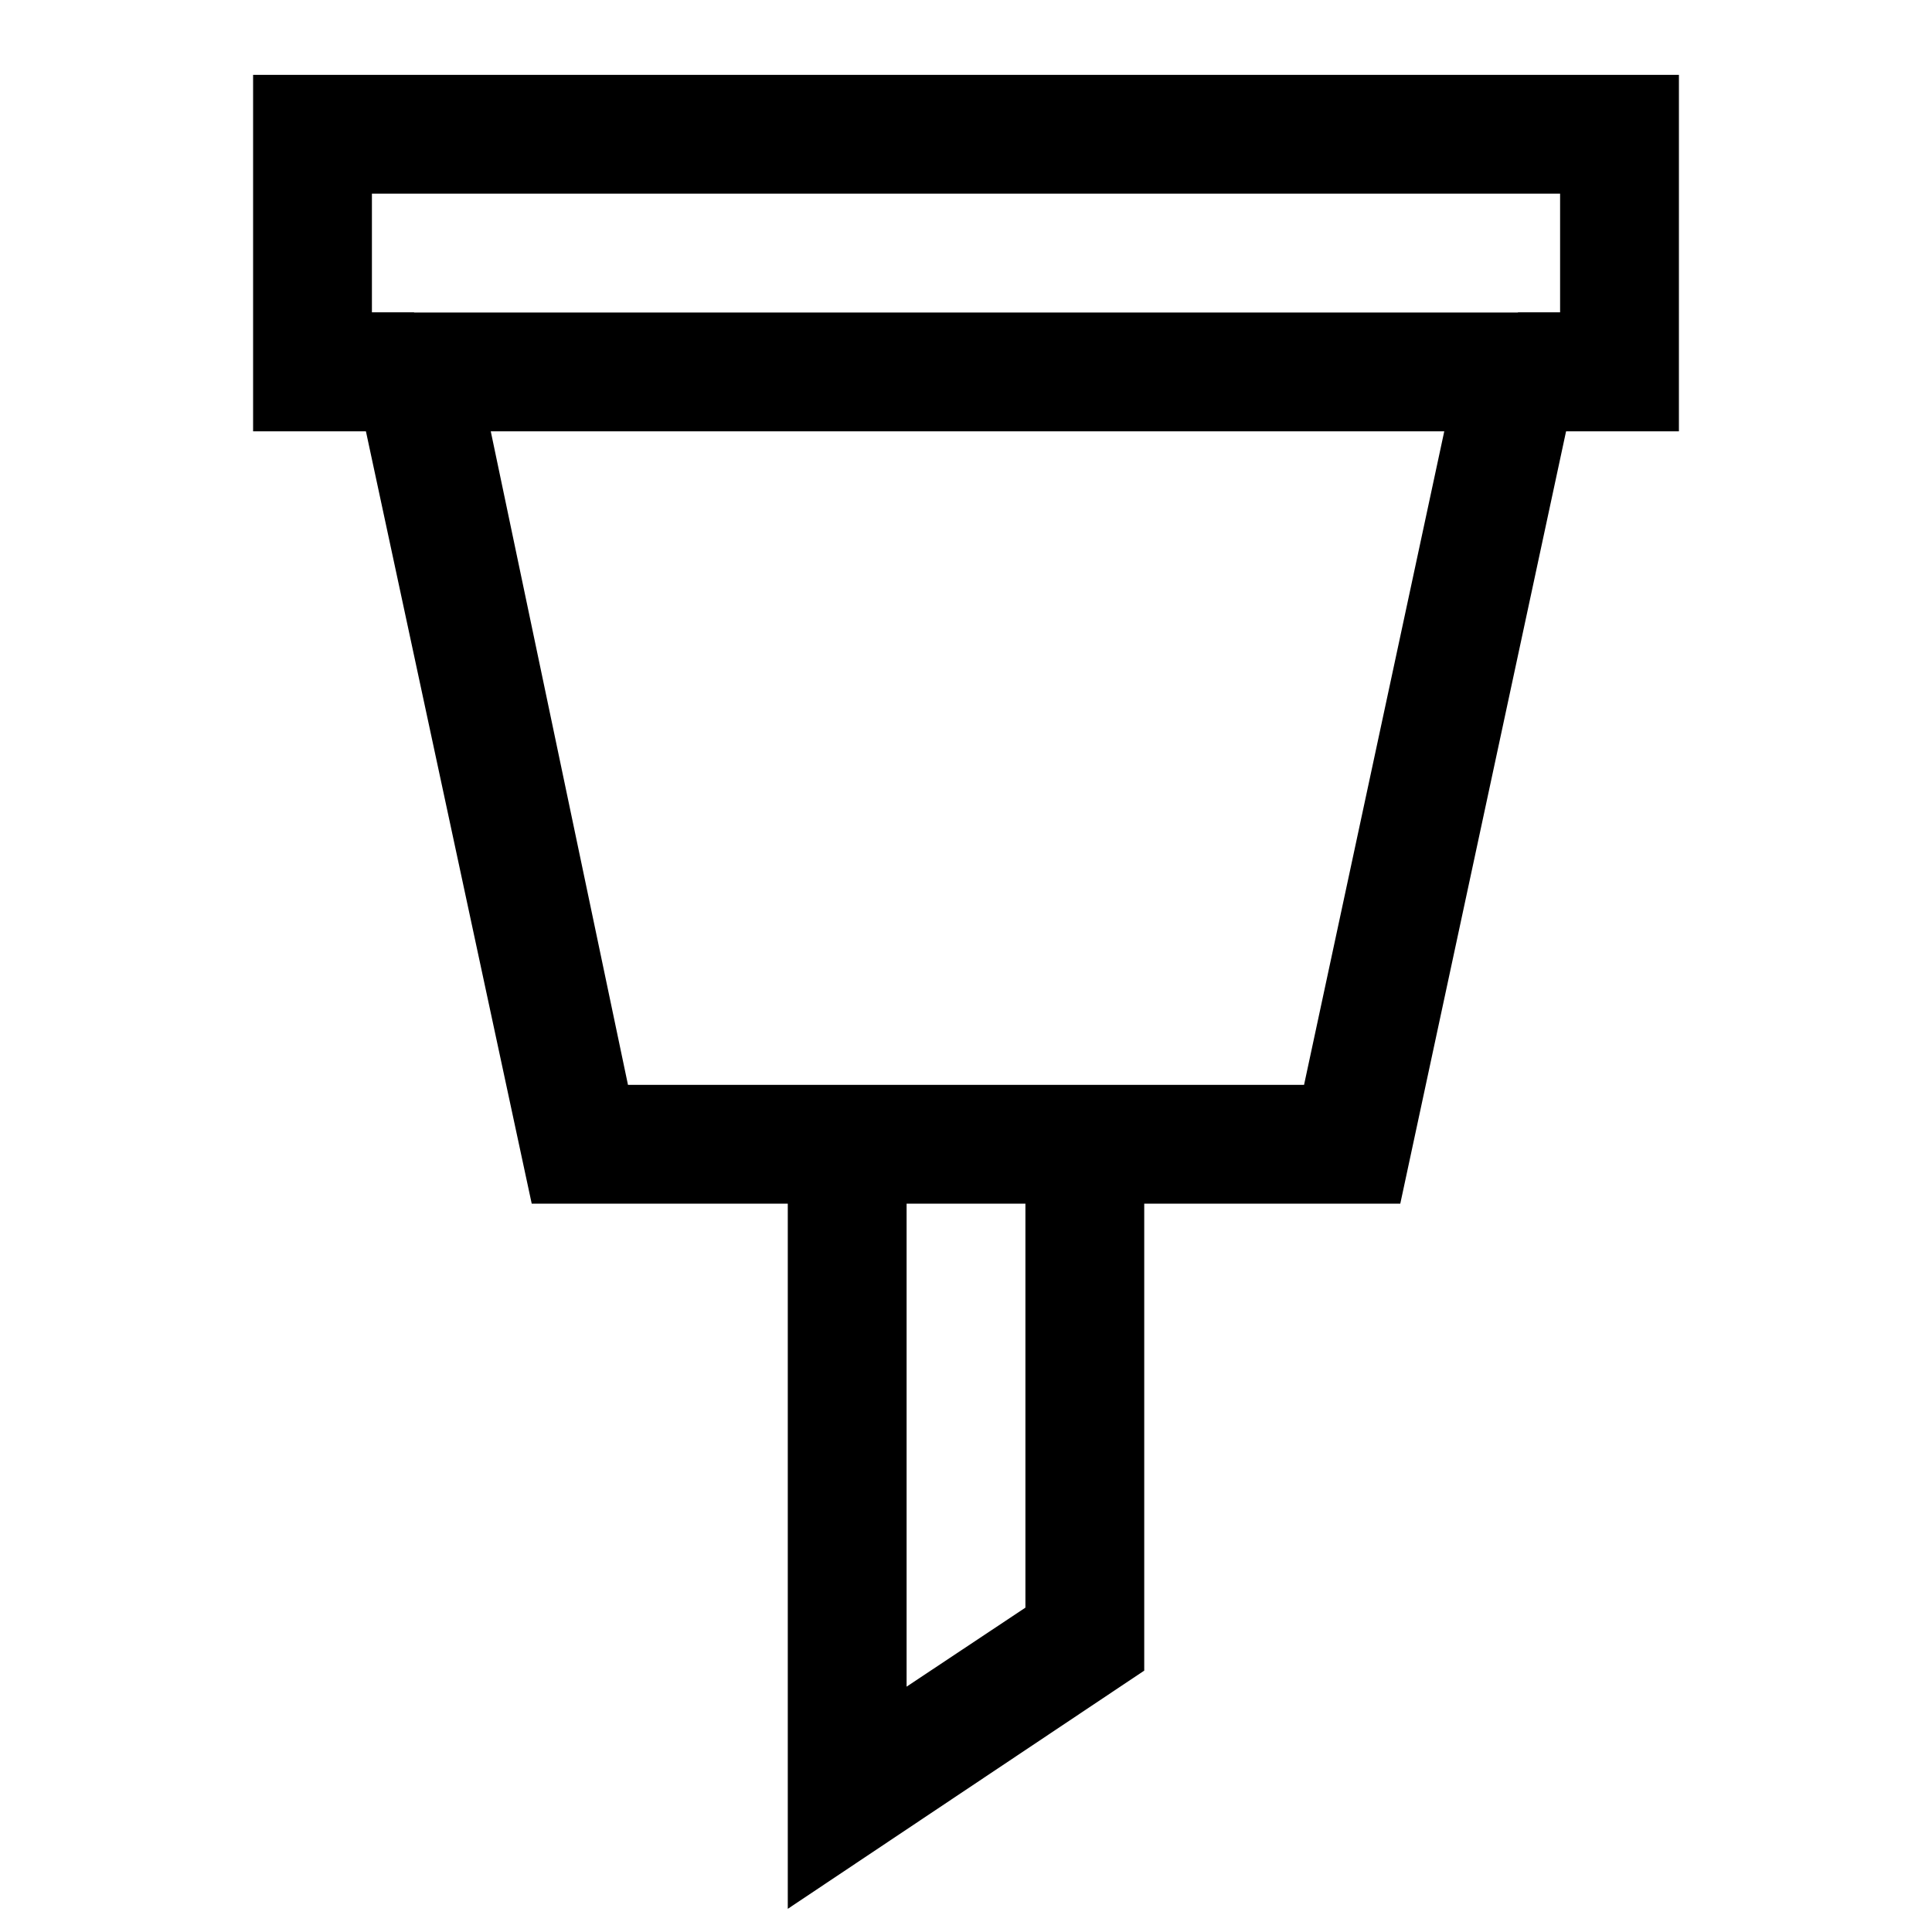
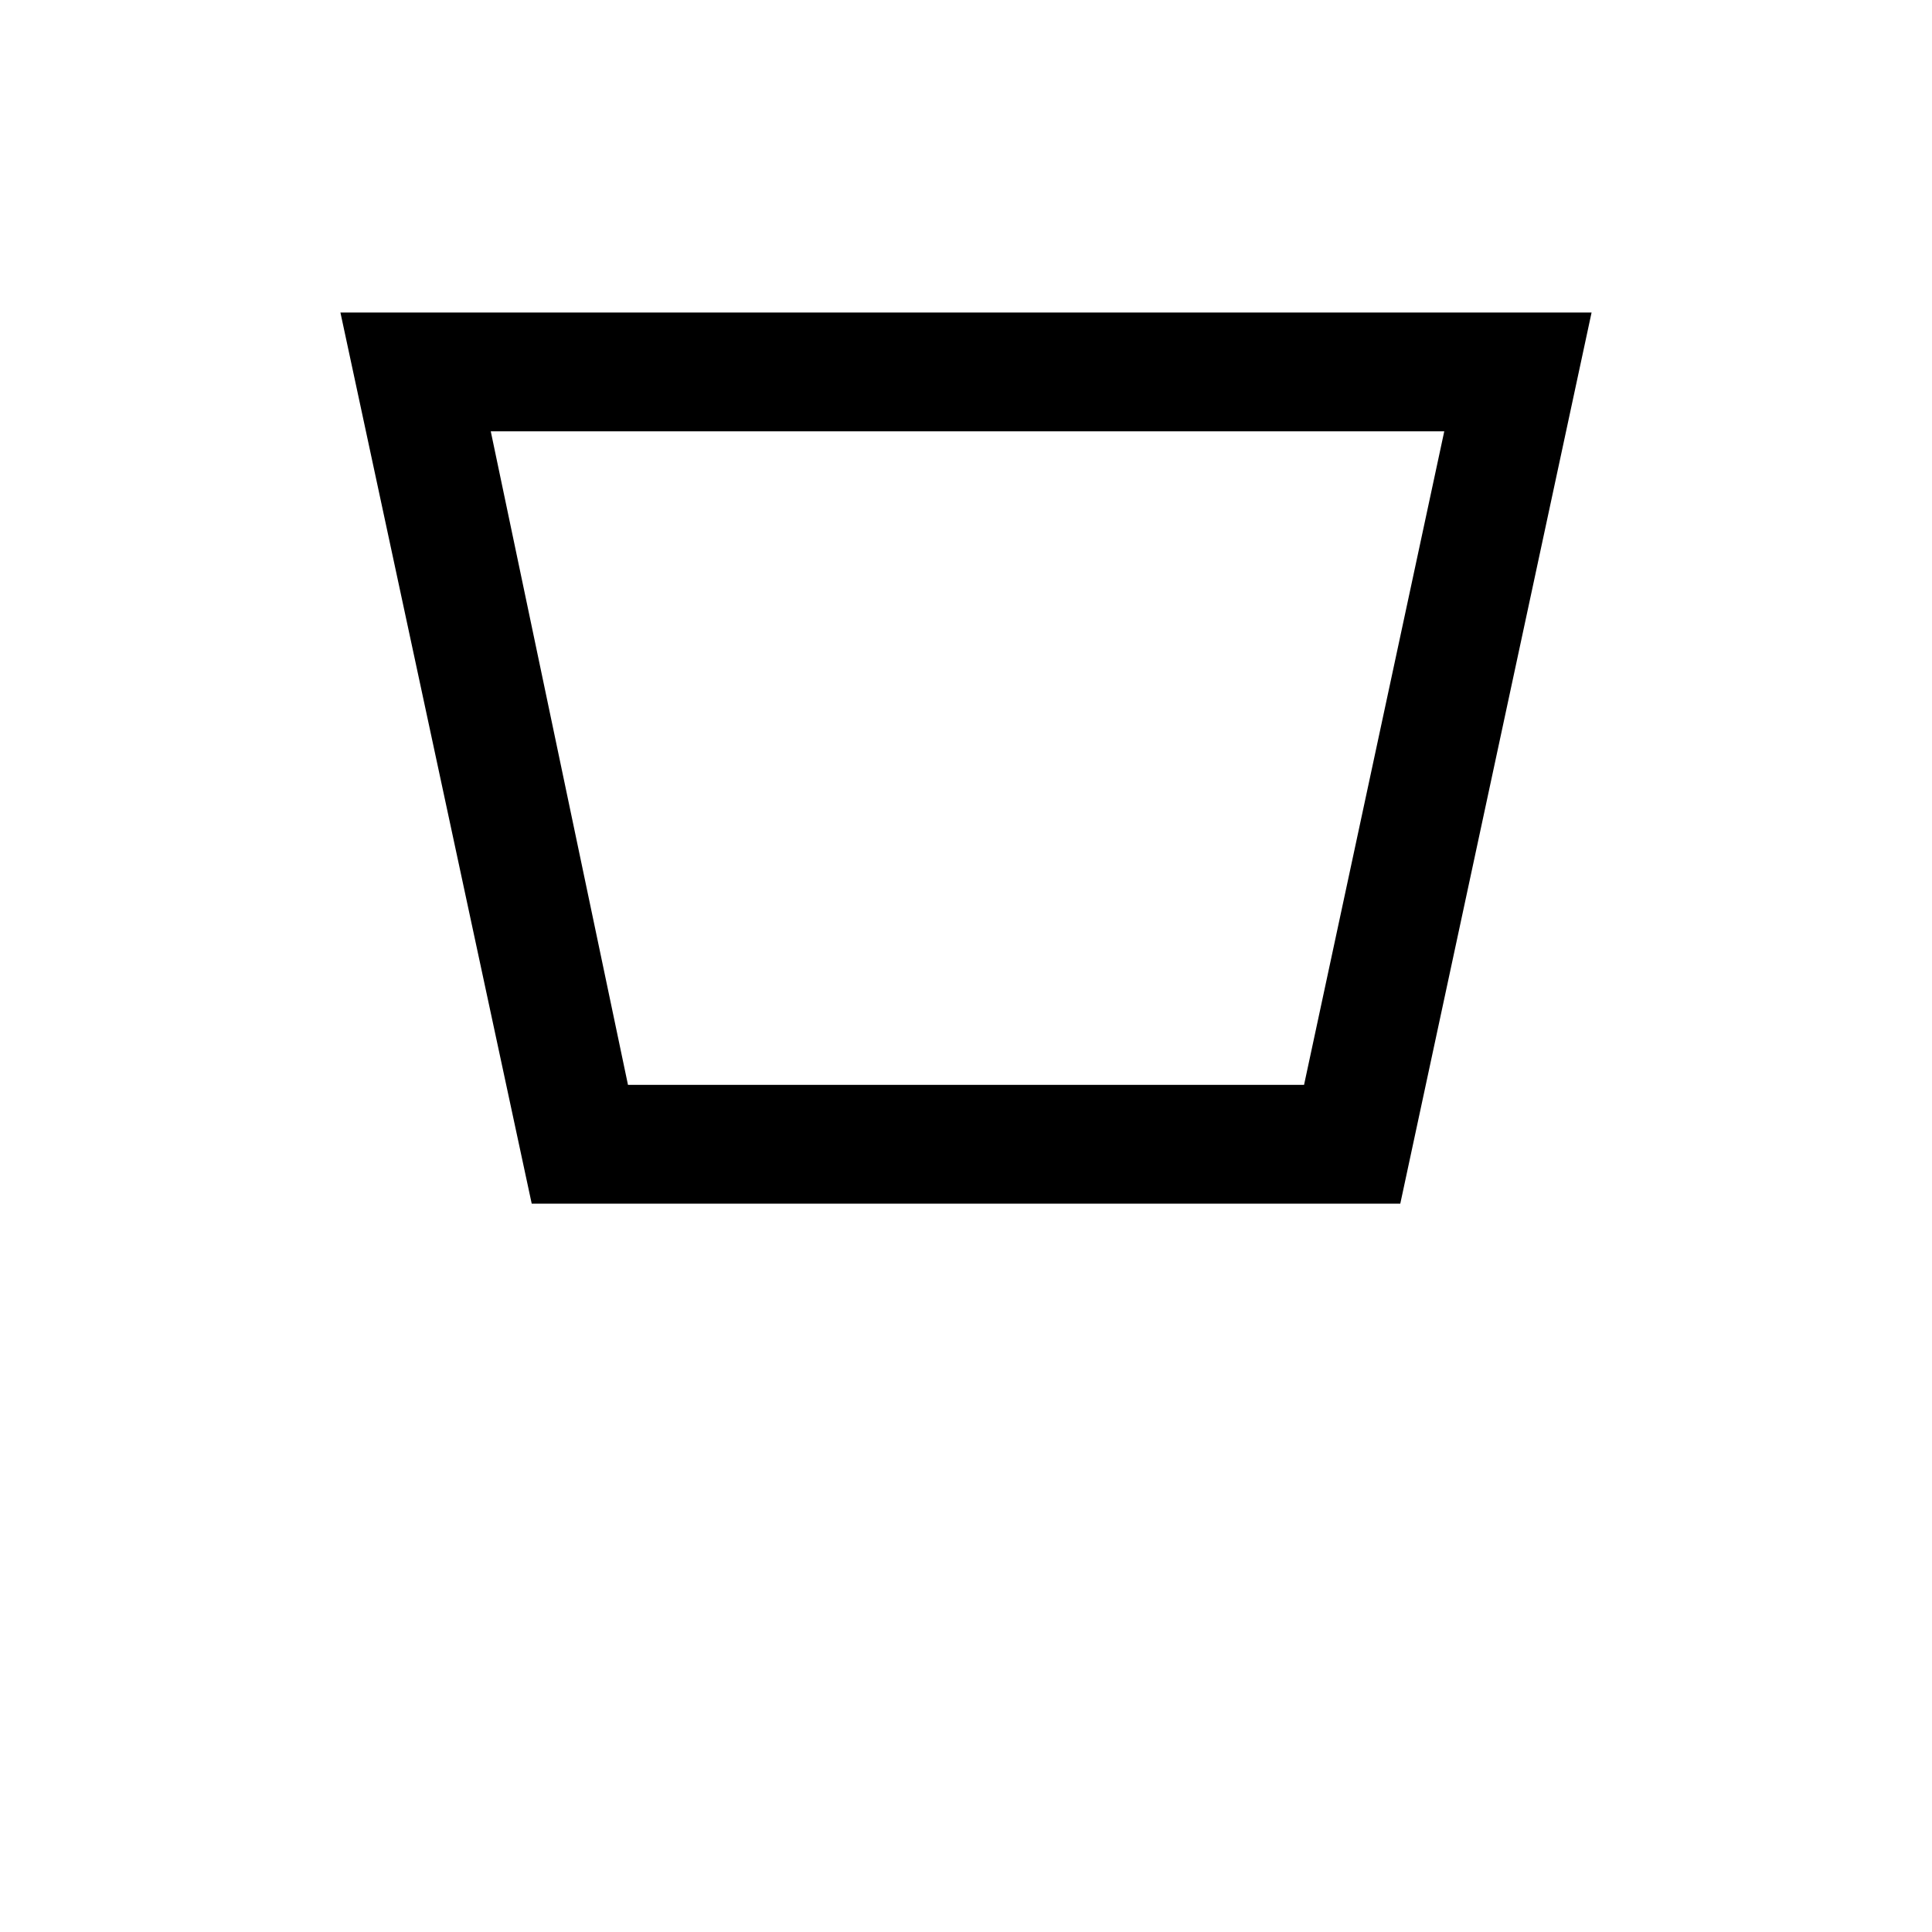
<svg xmlns="http://www.w3.org/2000/svg" fill="#000000" width="800px" height="800px" version="1.1" viewBox="144 144 512 512">
  <g>
    <path d="m515.09 462.98h-230.18l-50.695-236.16h331.57zm-204.67-31.488h179.17l37.156-173.19h-252.69z" />
-     <path d="m352.77 649.86v-202.62h31.488v143.74l31.488-20.938v-122.8h31.488v139.49z" />
-     <path d="m588.93 258.3h-42.664v-31.488h11.176v-31.488h-314.88v31.488h11.176v31.488h-42.664v-94.465h377.86z" />
  </g>
</svg>